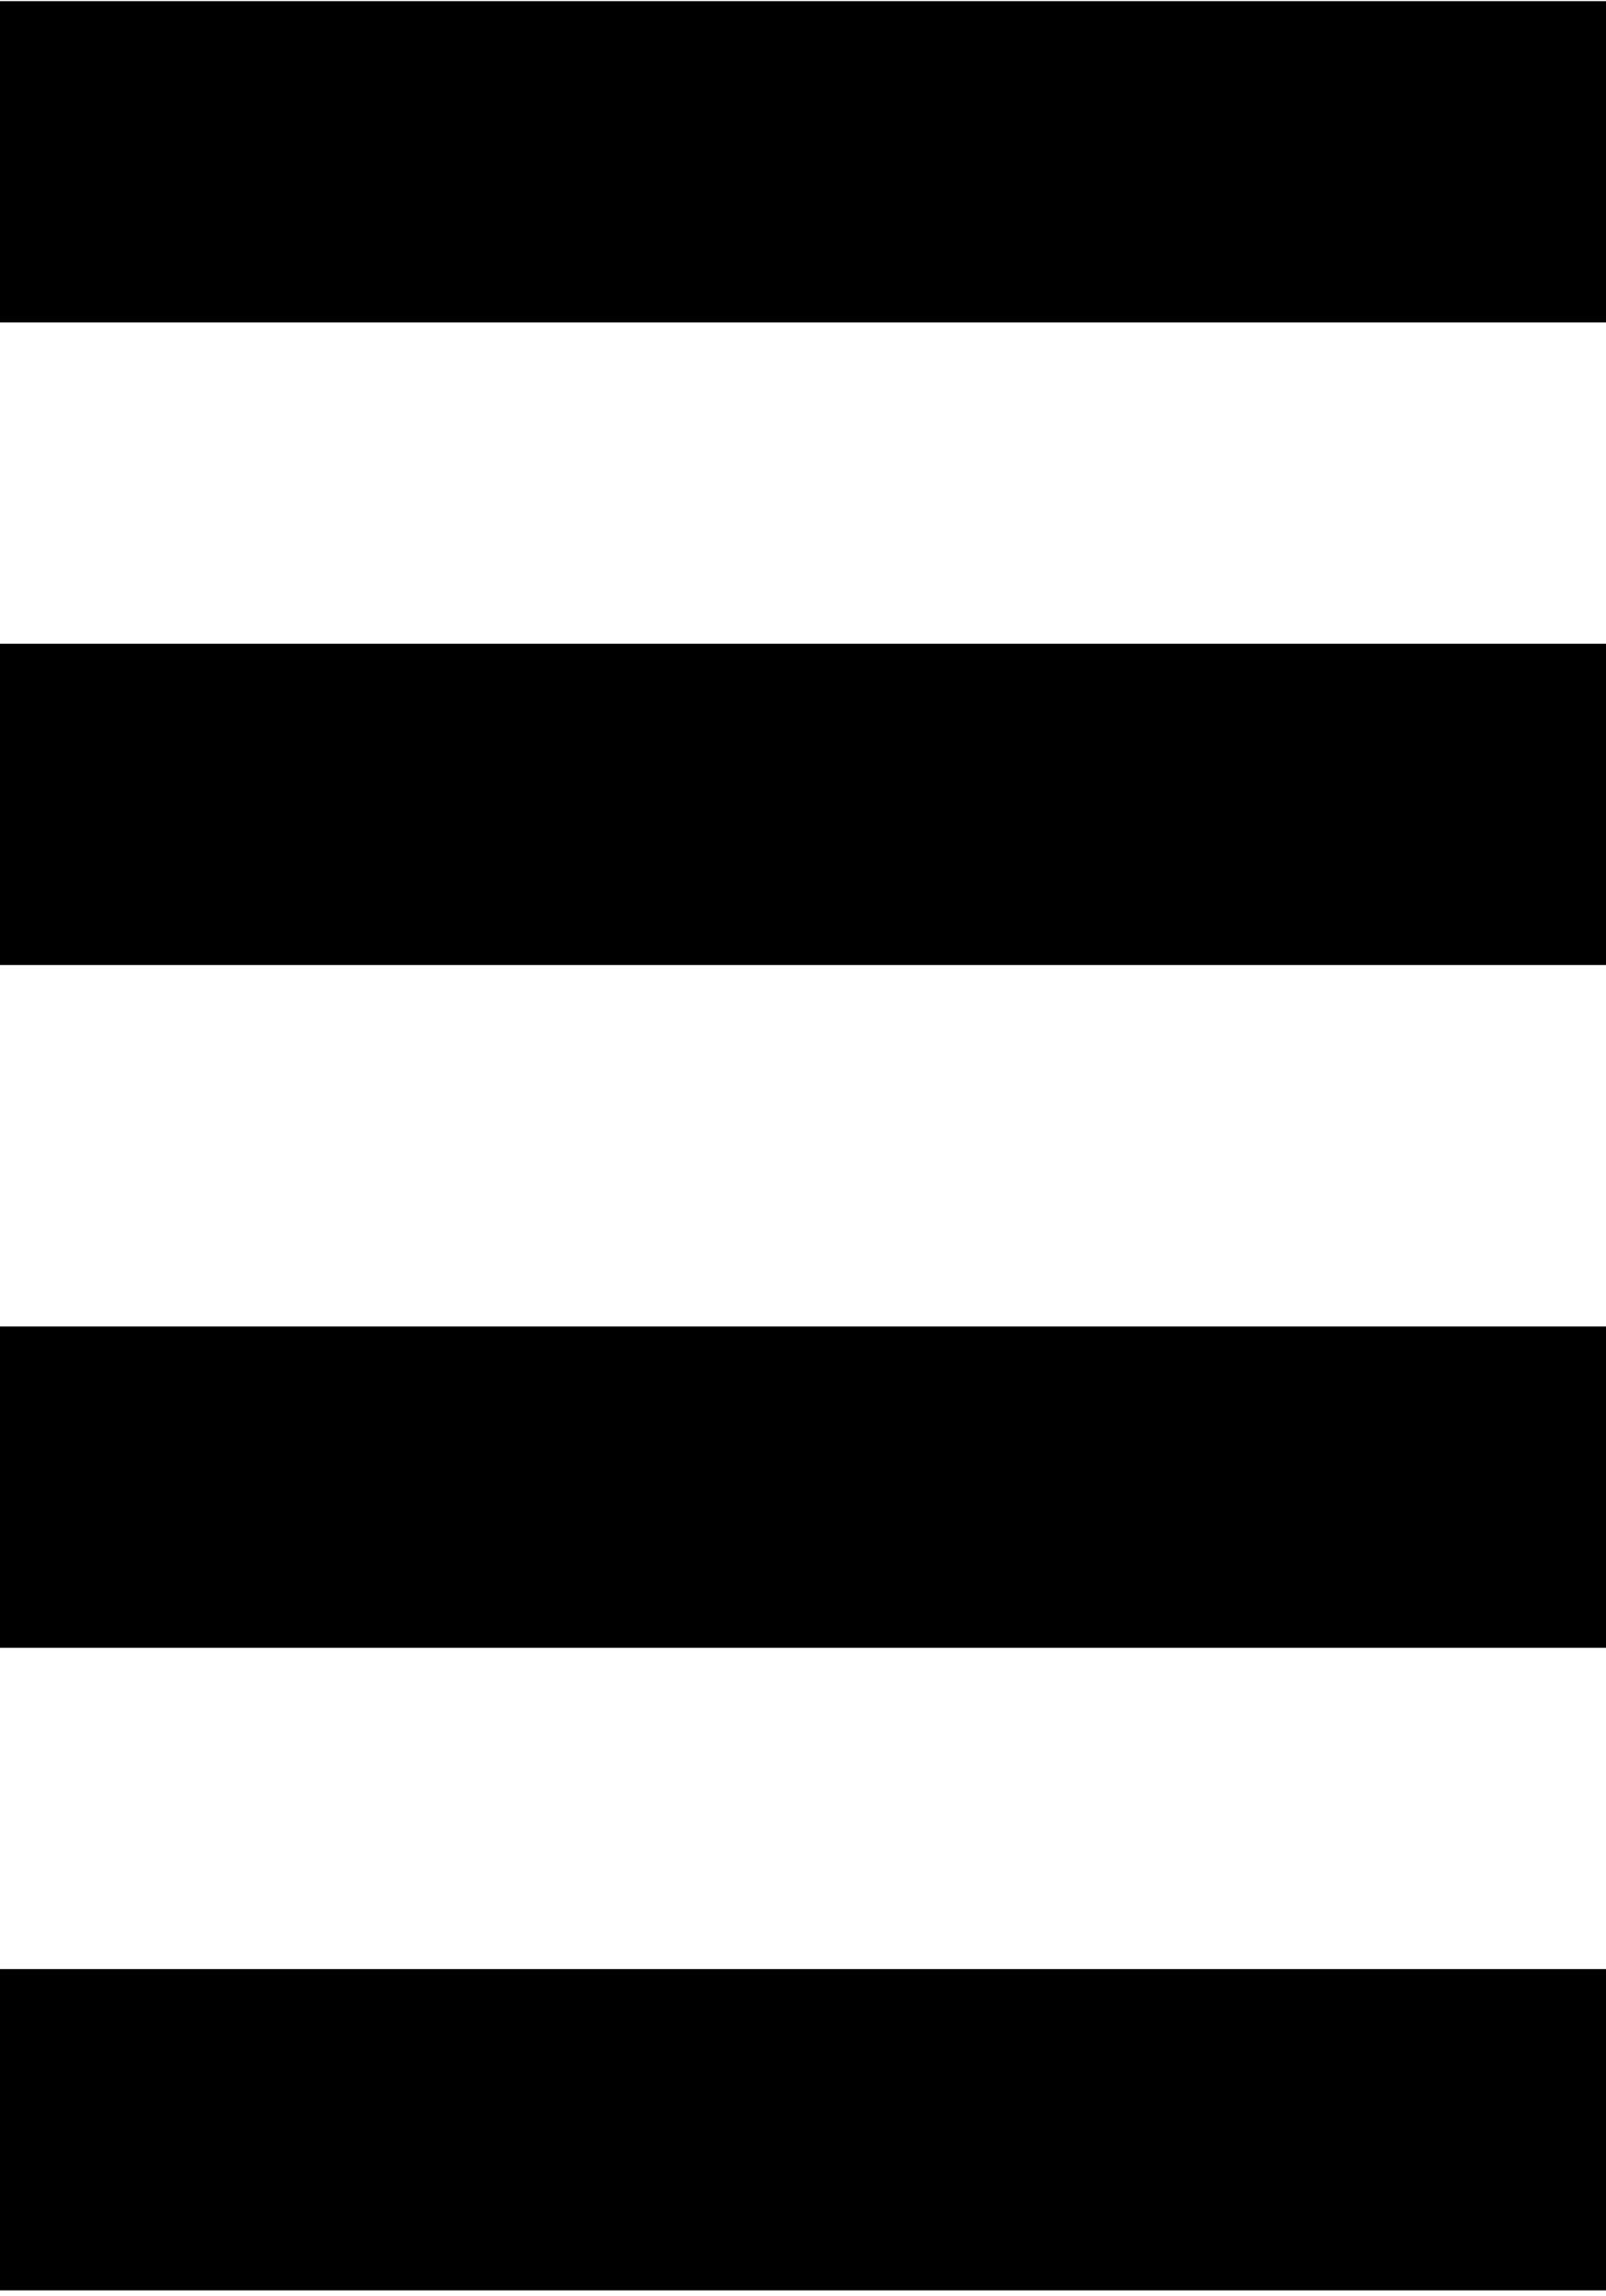
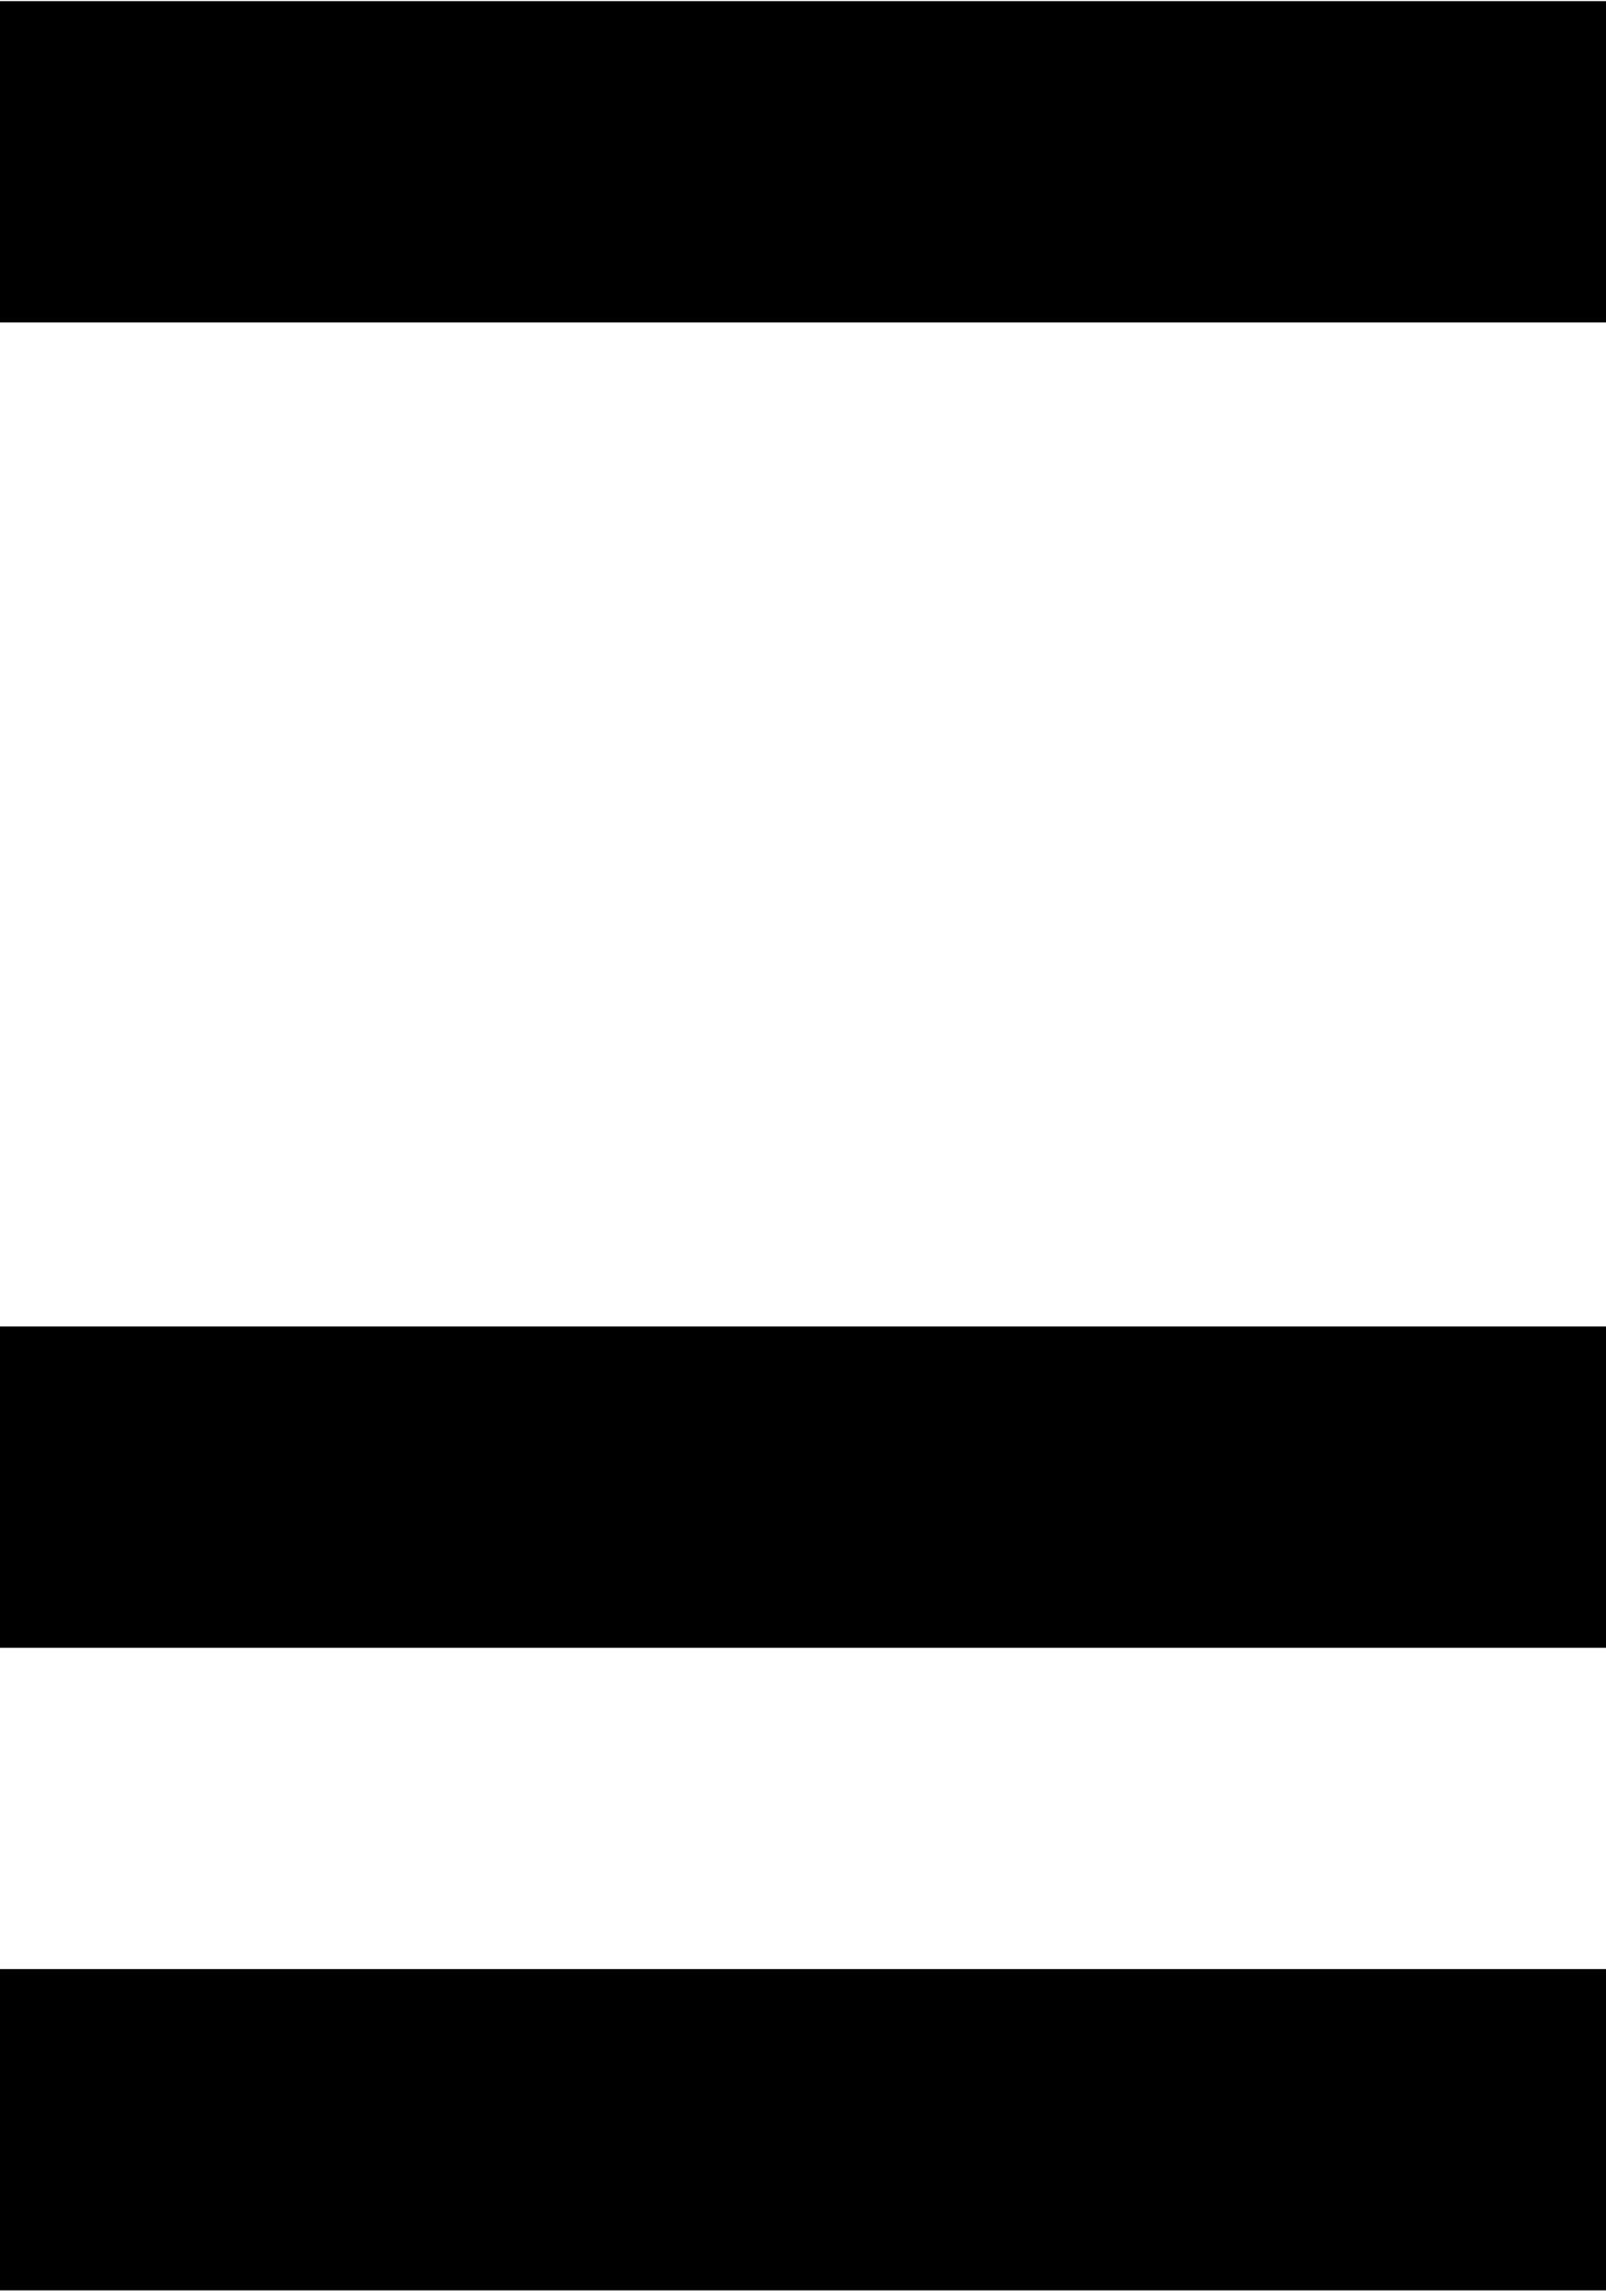
<svg xmlns="http://www.w3.org/2000/svg" width="240px" height="343px" viewBox="0 0 240 343" version="1.1">
  <title>Group</title>
  <g id="Approved" stroke="none" stroke-width="1" fill="none" fill-rule="evenodd">
    <g id="Filorga" transform="translate(0, -103)" fill="#000000">
      <g id="REGALO" transform="translate(0, 103.17)">
        <g id="Group" transform="translate(0, 0)">
          <rect id="Rectangle" x="0" y="0" width="240" height="48" />
-           <rect id="Rectangle-Copy-4" x="0" y="96" width="240" height="48" />
          <rect id="Rectangle-Copy-6" x="0" y="198" width="240" height="48" />
          <rect id="Rectangle-Copy-8" x="0" y="294" width="240" height="48" />
        </g>
      </g>
    </g>
  </g>
</svg>